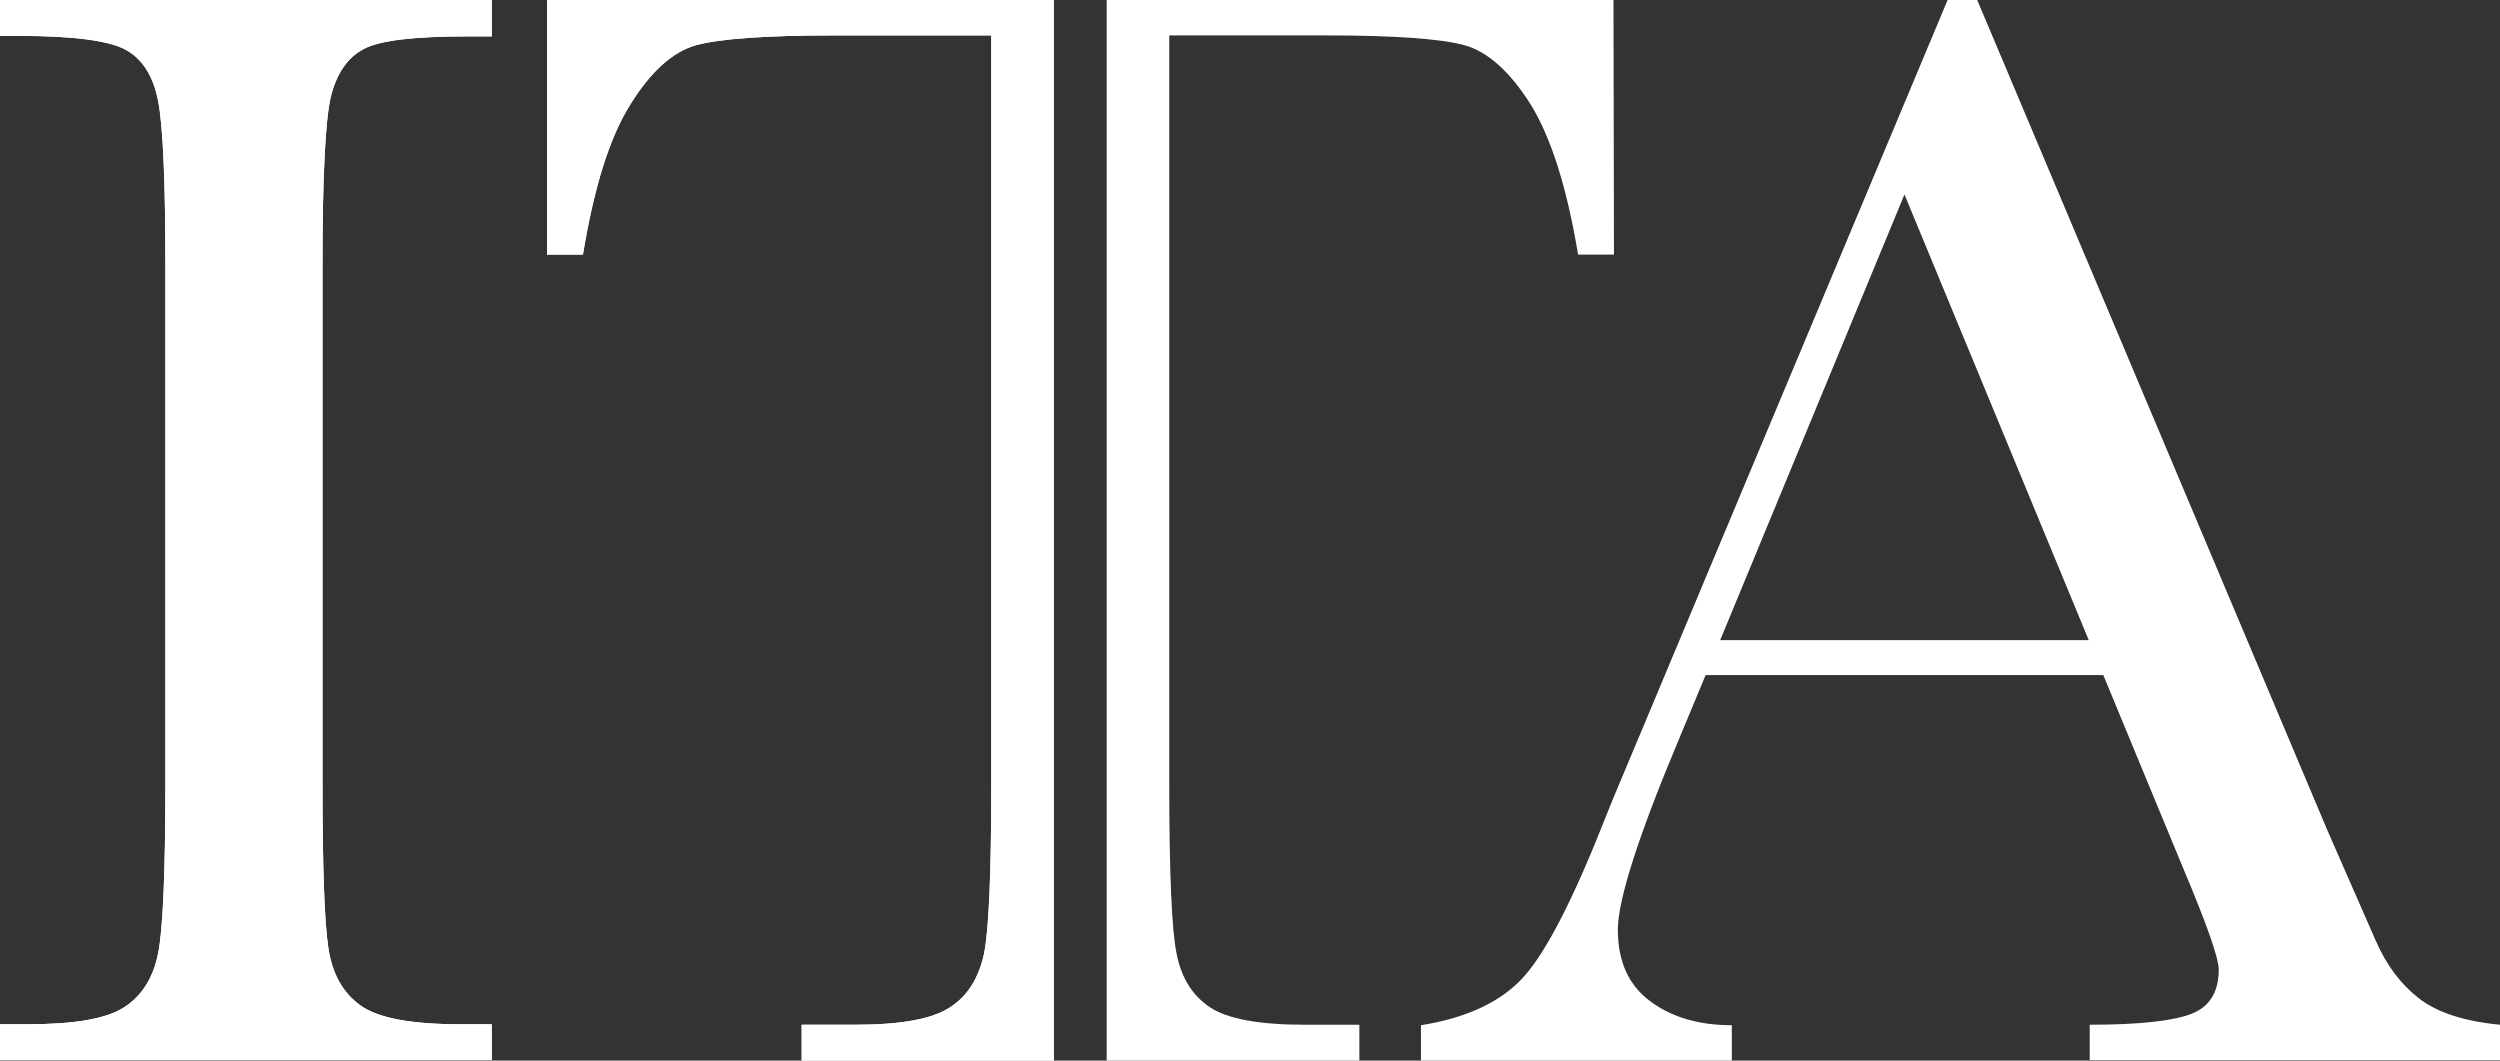
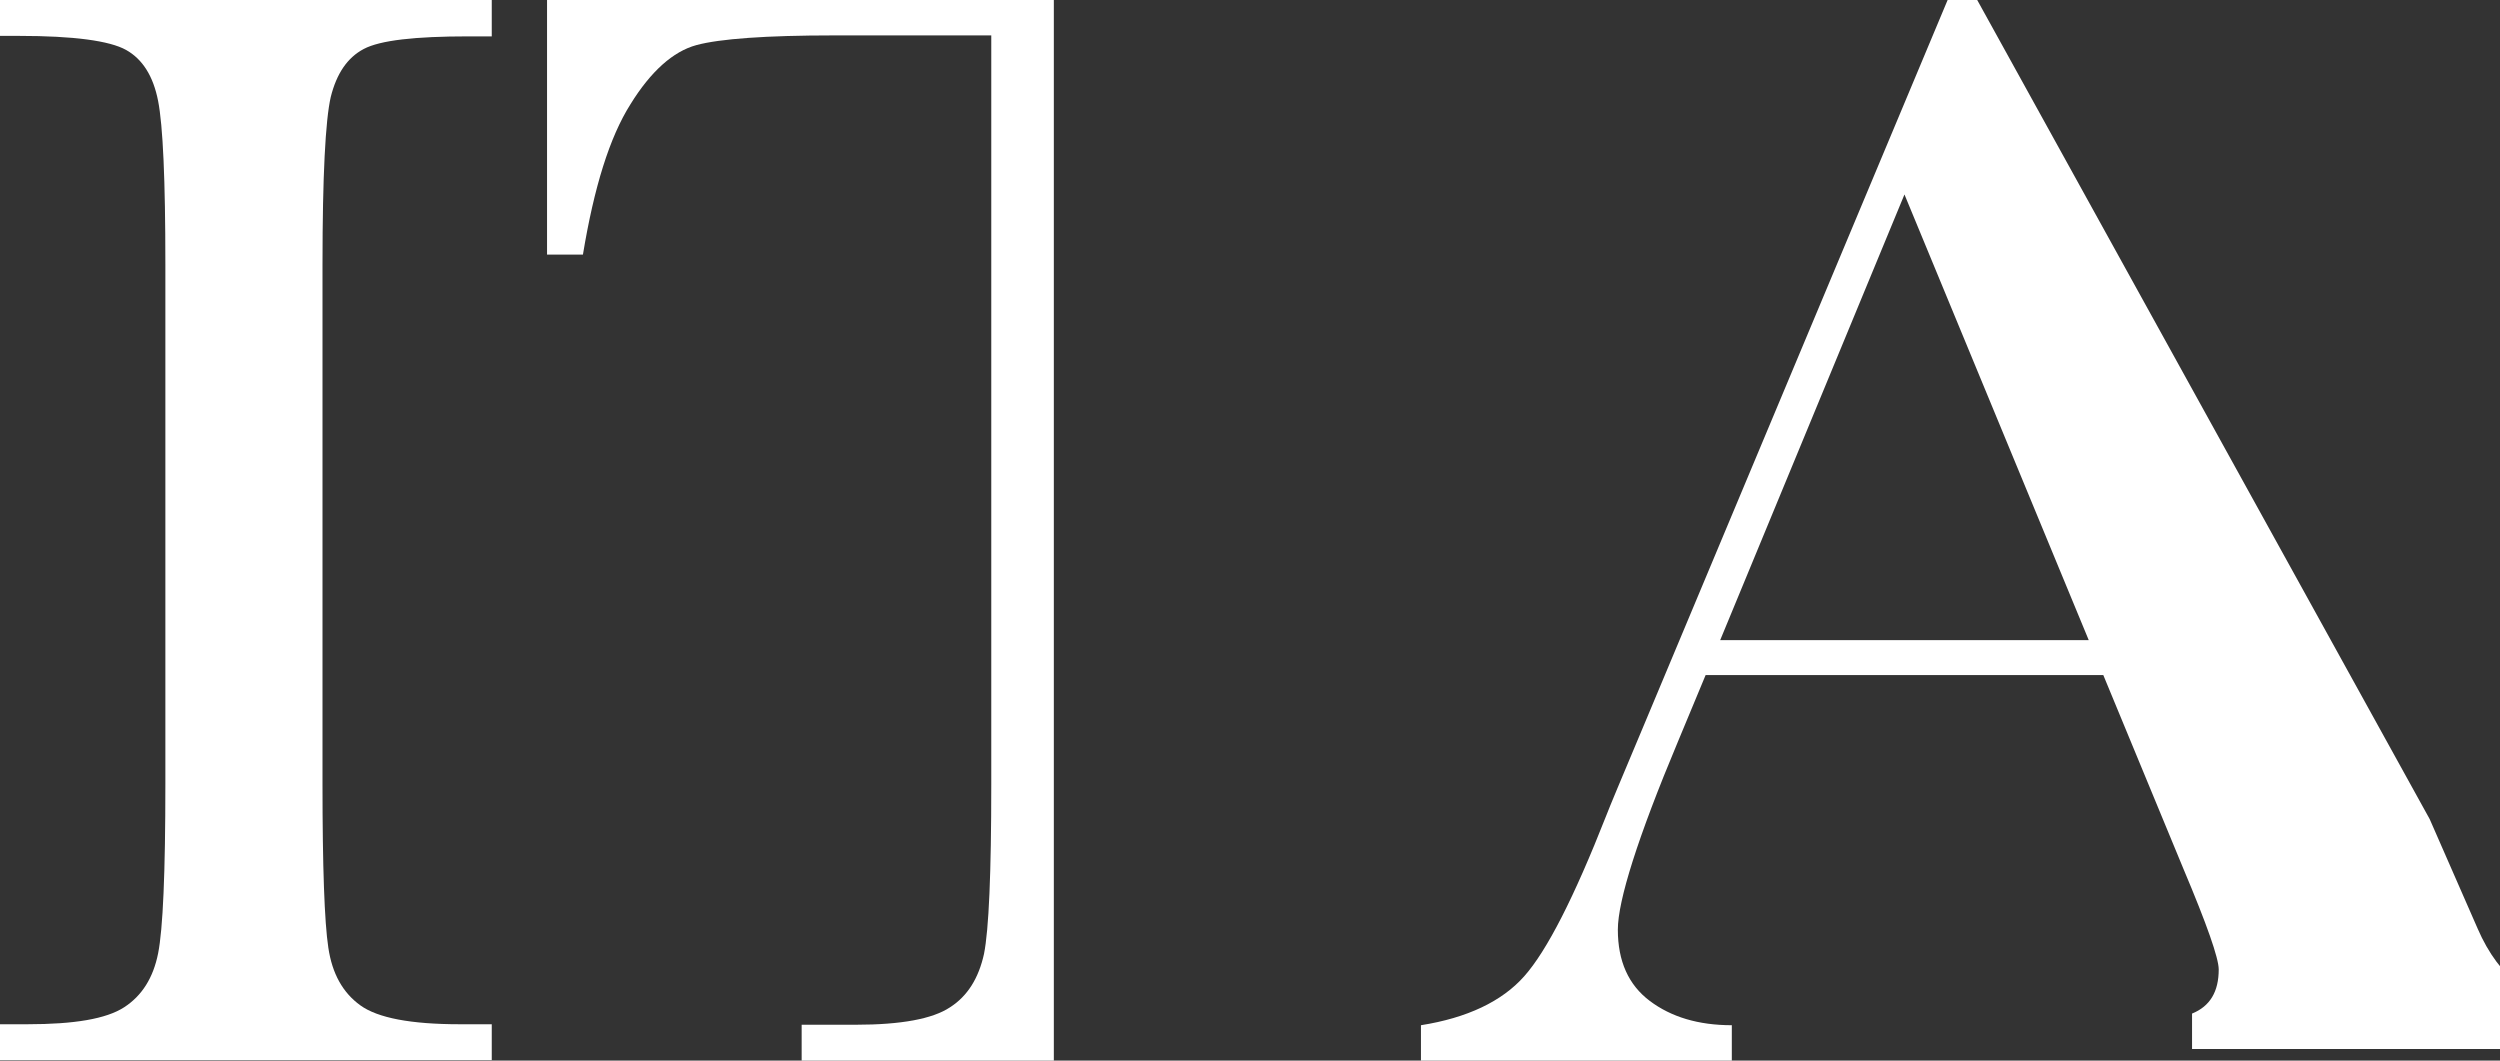
<svg xmlns="http://www.w3.org/2000/svg" version="1.1" id="Layer_1" x="0px" y="0px" viewBox="0 0 515.5 218.7" style="enable-background:new 0 0 515.5 218.7;" xml:space="preserve">
  <rect x="0" y="0" width="515.5" height="218.7" fill="#333333" stroke="none" />
  <style type="text/css">
	.st0{fill:#FFFFFF;}
</style>
  <g id="a">
</g>
  <g id="b">
    <g id="c">
      <g>
        <path class="st0" d="M101.4,0H0v7.4h3.9c11.3,0,18.7,1,22.1,2.9s5.6,5.4,6.6,10.5c1,5.1,1.5,16.3,1.5,33.7v107.2     c0,18.3-0.5,29.9-1.5,34.9s-3.3,8.7-7,11.1s-10.3,3.5-19.9,3.5H0v7.4h101.4v-7.4h-6.6c-10.1,0-16.9-1.3-20.5-3.9     s-5.8-6.5-6.6-11.9c-0.8-5.3-1.2-16.6-1.2-33.8V54.5c0-18.2,0.6-29.7,1.7-34.5c1.2-4.8,3.4-8.1,6.8-9.9s10.6-2.6,21.6-2.6h4.8     L101.4,0" />
-         <path class="st0" d="M101.4,0H0v7.4h3.9c11.3,0,18.7,1,22.1,2.9s5.6,5.4,6.6,10.5c1,5.1,1.5,16.3,1.5,33.7v107.2     c0,18.3-0.5,29.9-1.5,34.9s-3.3,8.7-7,11.1s-10.3,3.5-19.9,3.5H0v7.4h101.4v-7.4h-6.6c-10.1,0-16.9-1.3-20.5-3.9     s-5.8-6.5-6.6-11.9c-0.8-5.3-1.2-16.6-1.2-33.8V54.5c0-18.2,0.6-29.7,1.7-34.5c1.2-4.8,3.4-8.1,6.8-9.9s10.6-2.6,21.6-2.6h4.8     L101.4,0" />
-         <path class="st0" d="M354.7,132l38-91.9l38,91.9H354.7 M407.7,0h-6.1l-62.7,149.7c-4.5,10.7-7.1,16.9-7.7,18.5     c-6.6,16.8-12.2,27.8-16.9,33.1c-4.6,5.2-11.8,8.6-21.3,10.1v7.3h64.1v-7.3c-6.9,0-12.5-1.7-16.9-5s-6.6-8.2-6.6-14.7     c0-6,4.1-19,12.4-38.8l5.7-13.7h82l16.5,39.9c4.9,11.6,7.3,18.5,7.3,20.8c0,4.6-1.8,7.6-5.5,9.1s-10.7,2.3-21.1,2.3v7.3h84.6     v-7.3c-7.5-0.7-13.1-2.6-16.8-5.5c-3.7-2.9-6.7-6.9-8.9-12l-9.9-22.6L407.7,0" />
+         <path class="st0" d="M354.7,132l38-91.9l38,91.9H354.7 M407.7,0h-6.1l-62.7,149.7c-4.5,10.7-7.1,16.9-7.7,18.5     c-6.6,16.8-12.2,27.8-16.9,33.1c-4.6,5.2-11.8,8.6-21.3,10.1v7.3h64.1v-7.3c-6.9,0-12.5-1.7-16.9-5s-6.6-8.2-6.6-14.7     c0-6,4.1-19,12.4-38.8l5.7-13.7h82l16.5,39.9c4.9,11.6,7.3,18.5,7.3,20.8c0,4.6-1.8,7.6-5.5,9.1v7.3h84.6     v-7.3c-7.5-0.7-13.1-2.6-16.8-5.5c-3.7-2.9-6.7-6.9-8.9-12l-9.9-22.6L407.7,0" />
        <path class="st0" d="M217.3,0H112.8v52.5h7.4c2.3-13.9,5.5-24.2,9.8-31c4.2-6.8,8.8-10.9,13.6-12.2s14.3-2,28.4-2h32.4v154.5     c0,18.3-0.5,29.9-1.5,34.9c-1.1,5-3.4,8.7-7,11c-3.6,2.4-10.1,3.6-19.4,3.6h-11.2v7.4h52V0" />
-         <path class="st0" d="M217.3,0H112.8v52.5h7.4c2.3-13.9,5.5-24.2,9.8-31c4.2-6.8,8.8-10.9,13.6-12.2s14.3-2,28.4-2h32.4v154.5     c0,18.3-0.5,29.9-1.5,34.9c-1.1,5-3.4,8.7-7,11c-3.6,2.4-10.1,3.6-19.4,3.6h-11.2v7.4h52V0" />
-         <path class="st0" d="M332.7,0H228.2v218.7h52.1v-7.4H269c-9.4,0-15.9-1.2-19.5-3.6s-5.9-6-6.9-11.1c-1-5-1.5-16.7-1.5-34.9V7.3     h32.4c14.1,0,23.6,0.7,28.4,2s9.4,5.4,13.7,12.2c4.2,6.8,7.5,17.1,9.8,31h7.4L332.7,0" />
      </g>
    </g>
  </g>
</svg>